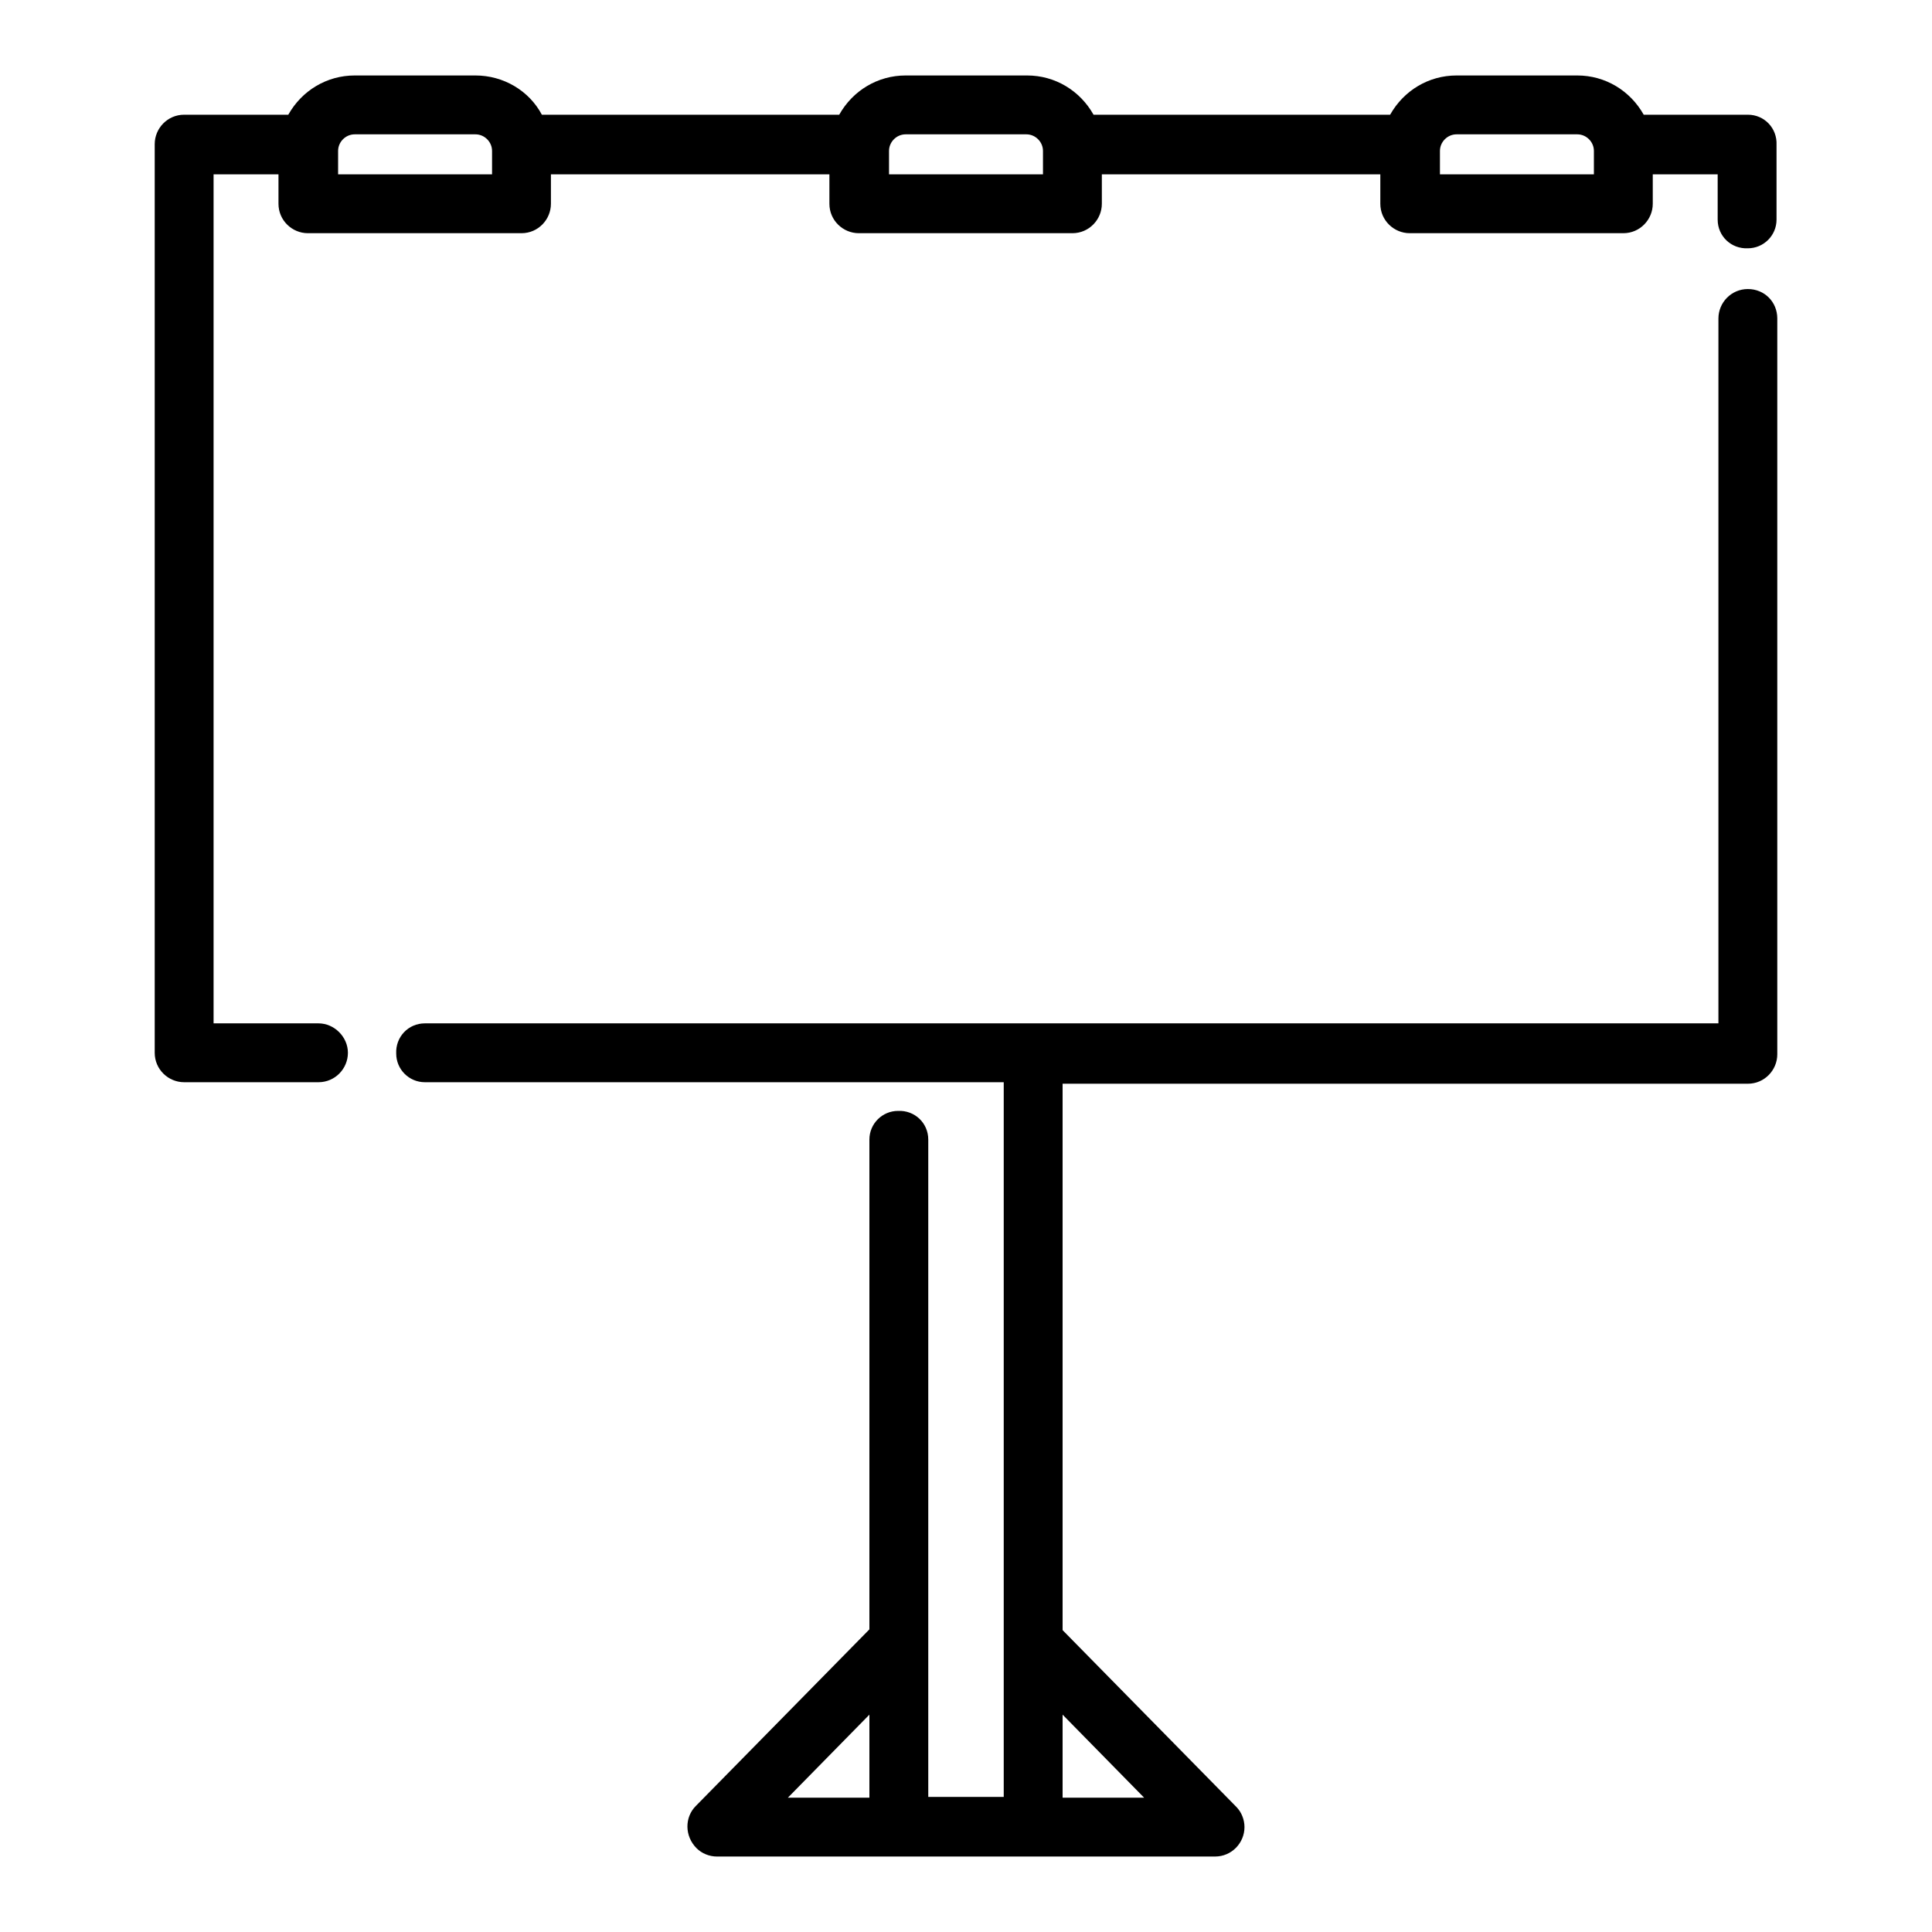
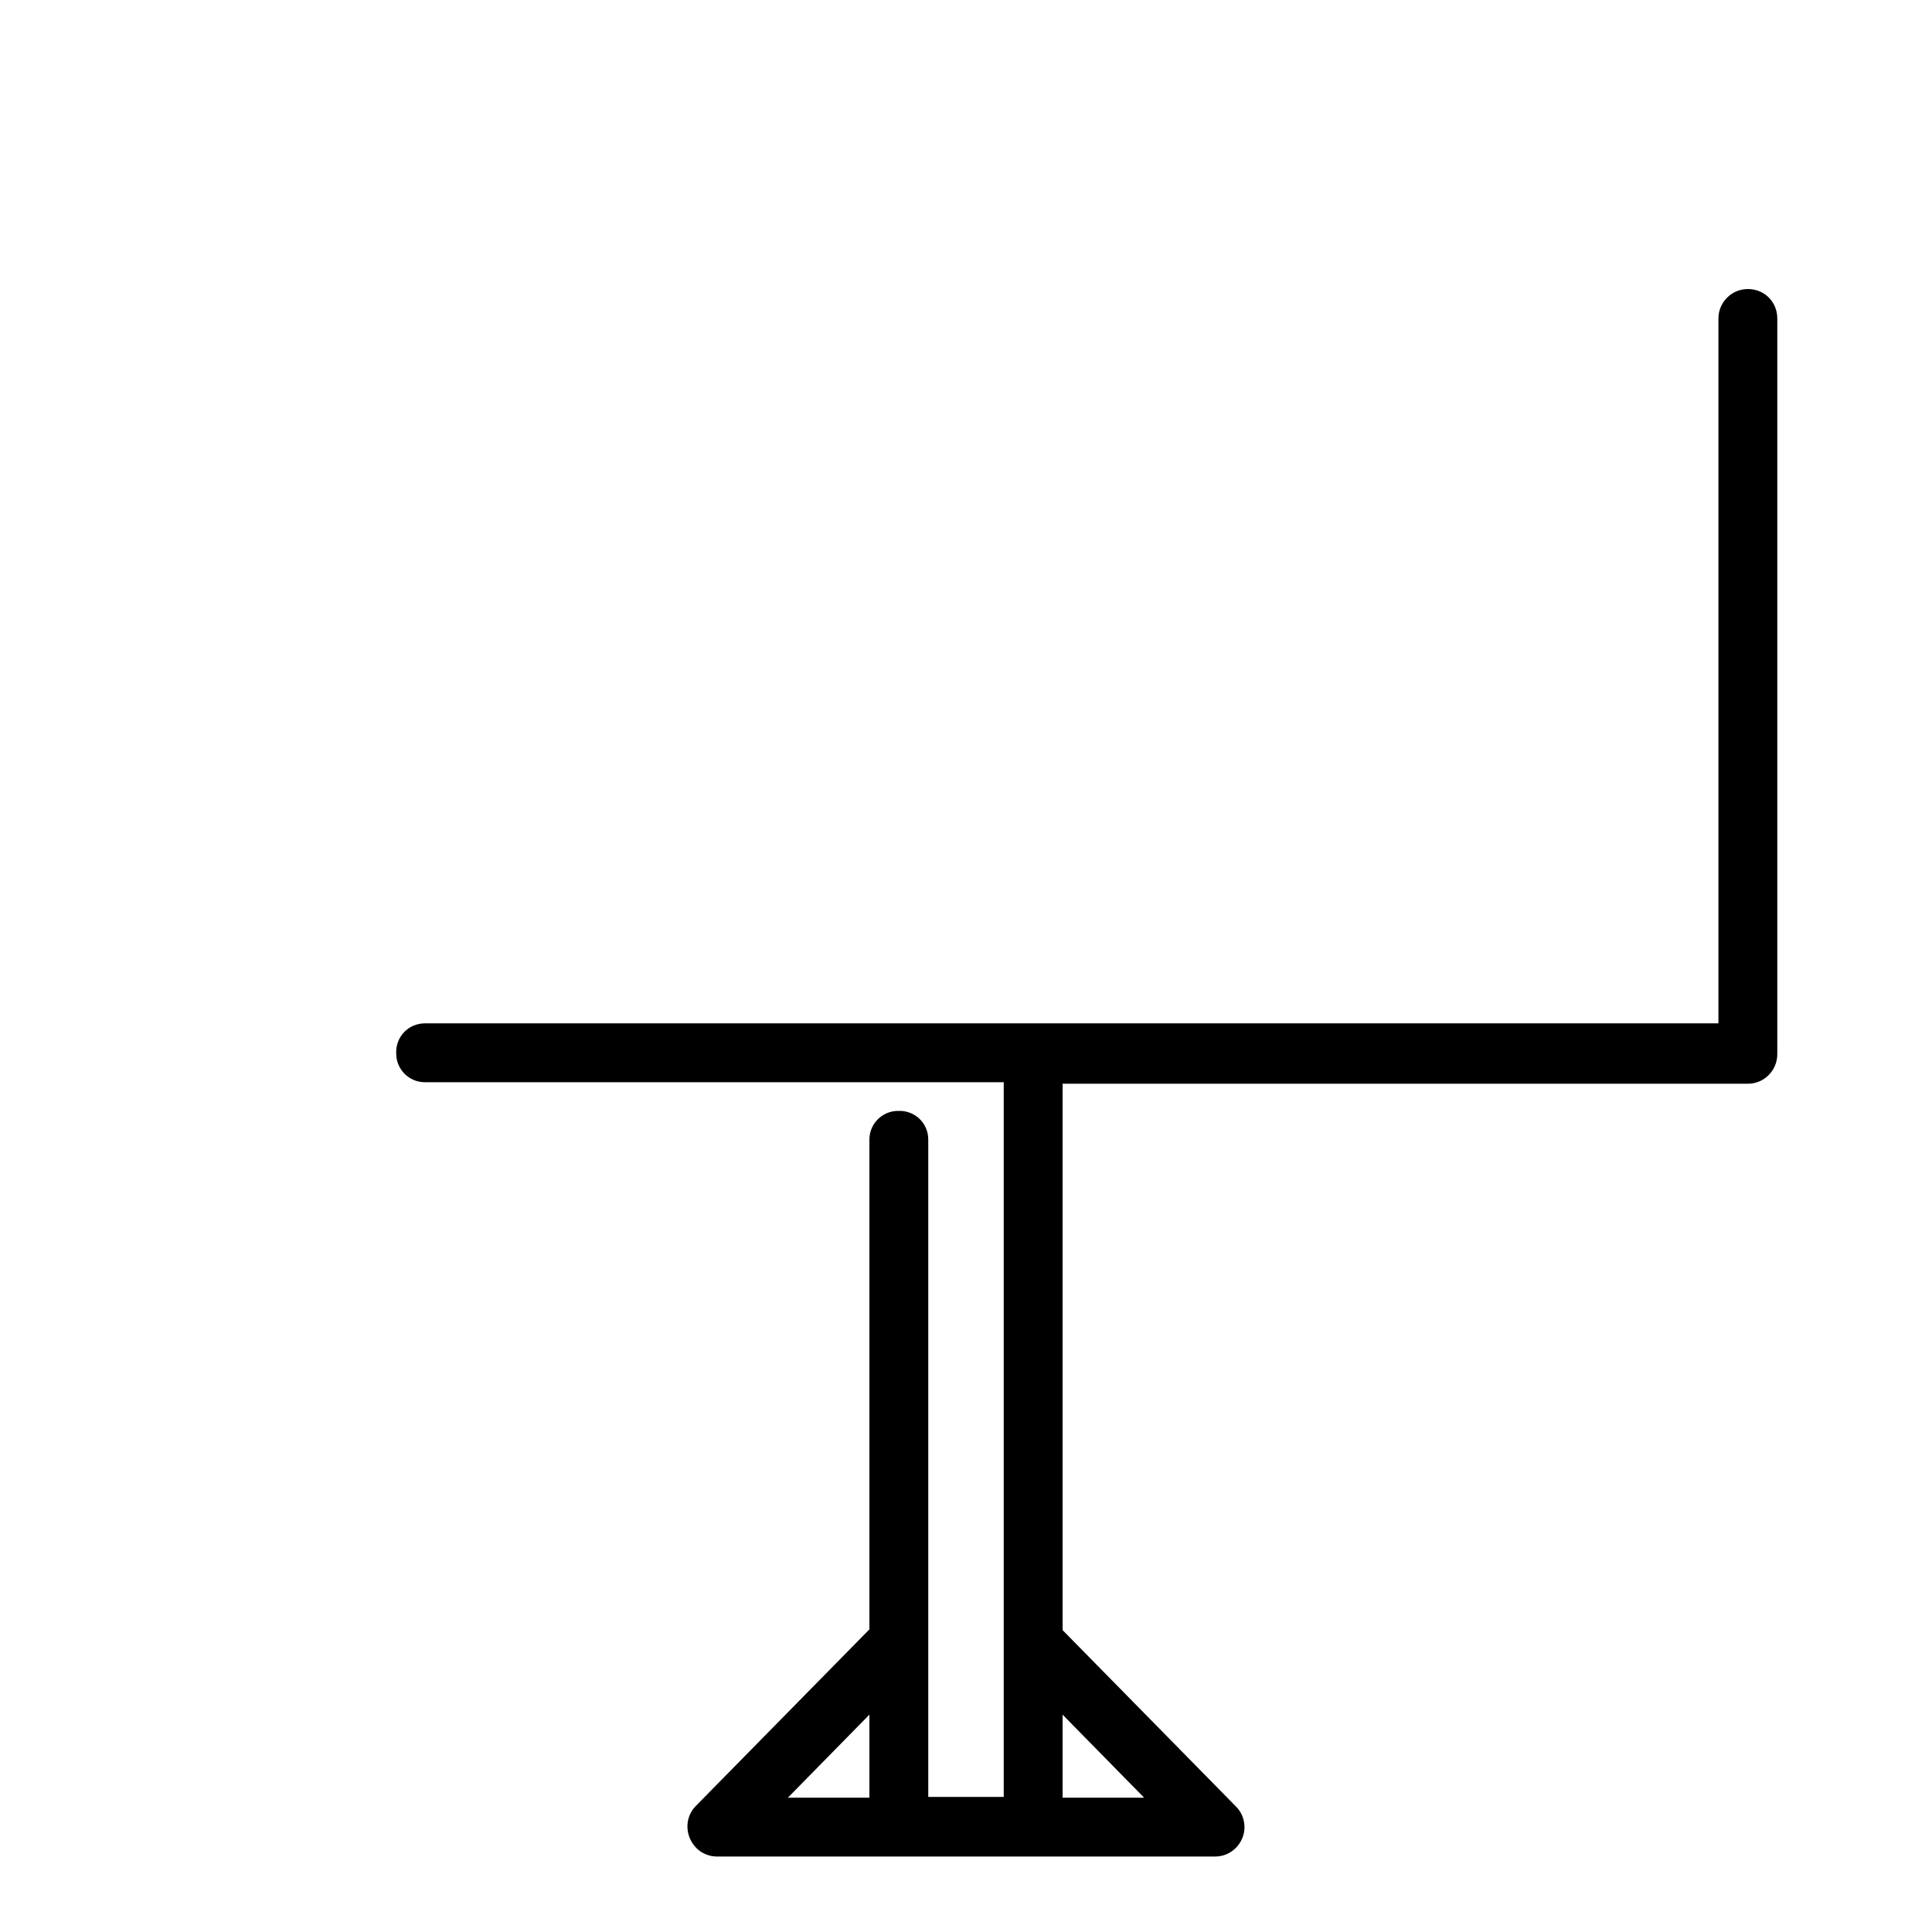
<svg xmlns="http://www.w3.org/2000/svg" version="1.1" x="0px" y="0px" viewBox="0 0 256 256" enable-background="new 0 0 256 256" xml:space="preserve">
  <g>
    <path fill="#000000" d="M231.6,38.3c-2.2,0-3.9,1.8-3.9,3.9v93.4H56.3c-2.2,0-3.9,1.8-3.8,4c0,2.1,1.7,3.8,3.8,3.8H133v94.7H123 V151c0-2.2-1.8-3.9-4-3.8c-2.1,0-3.8,1.7-3.8,3.8v64.9l-23,23.4c-1.5,1.5-1.5,4,0.1,5.6C93,245.6,94,246,95,246H161 c2.2,0,3.9-1.8,3.9-3.9c0-1-0.4-2-1.1-2.7l-23-23.4v-72.4h90.8c2.2,0,3.9-1.8,3.9-3.9V42.2C235.5,40,233.8,38.3,231.6,38.3 C231.6,38.3,231.6,38.3,231.6,38.3L231.6,38.3z M115.2,238.2h-10.8l10.8-11L115.2,238.2L115.2,238.2z M151.6,238.2h-10.8v-11 L151.6,238.2z" />
-     <path fill="#000000" d="M231.6,15.2h-13.8c-1.8-3.2-5.1-5.2-8.8-5.2H193c-3.7,0-7,2-8.8,5.2h-39.3c-1.8-3.2-5.1-5.2-8.8-5.2H120 c-3.7,0-7,2-8.8,5.2H71.8C70.1,12,66.7,10,63,10H47c-3.7,0-7,2-8.8,5.2H24.4c-2.2,0-3.9,1.8-3.9,3.9v120.4c0,2.2,1.8,3.9,3.9,3.9 h17.8c2.2,0,3.9-1.8,3.9-3.9s-1.8-3.9-3.9-3.9H28.3V23.1h8.6V27c0,2.2,1.8,3.9,3.9,3.9h28.3c2.2,0,3.9-1.8,3.9-3.9v-3.9h36.9V27 c0,2.2,1.8,3.9,3.9,3.9h28.3c2.2,0,3.9-1.8,3.9-3.9v-3.9h36.9V27c0,2.2,1.8,3.9,3.9,3.9h28.3c2.2,0,3.9-1.8,3.9-3.9v-3.9h8.6v6 c0,2.2,1.8,3.9,4,3.8c2.1,0,3.8-1.7,3.8-3.8v-9.9C235.5,17,233.8,15.2,231.6,15.2C231.6,15.2,231.6,15.2,231.6,15.2z M65.2,23.1 H44.8V20c0-1.2,1-2.2,2.2-2.2H63c1.2,0,2.2,1,2.2,2.2V23.1z M138.2,23.1h-20.4V20c0-1.2,1-2.2,2.2-2.2H136c1.2,0,2.2,1,2.2,2.2 V23.1z M211.2,23.1h-20.4V20c0-1.2,1-2.2,2.2-2.2H209c1.2,0,2.2,1,2.2,2.2V23.1L211.2,23.1z" />
  </g>
</svg>